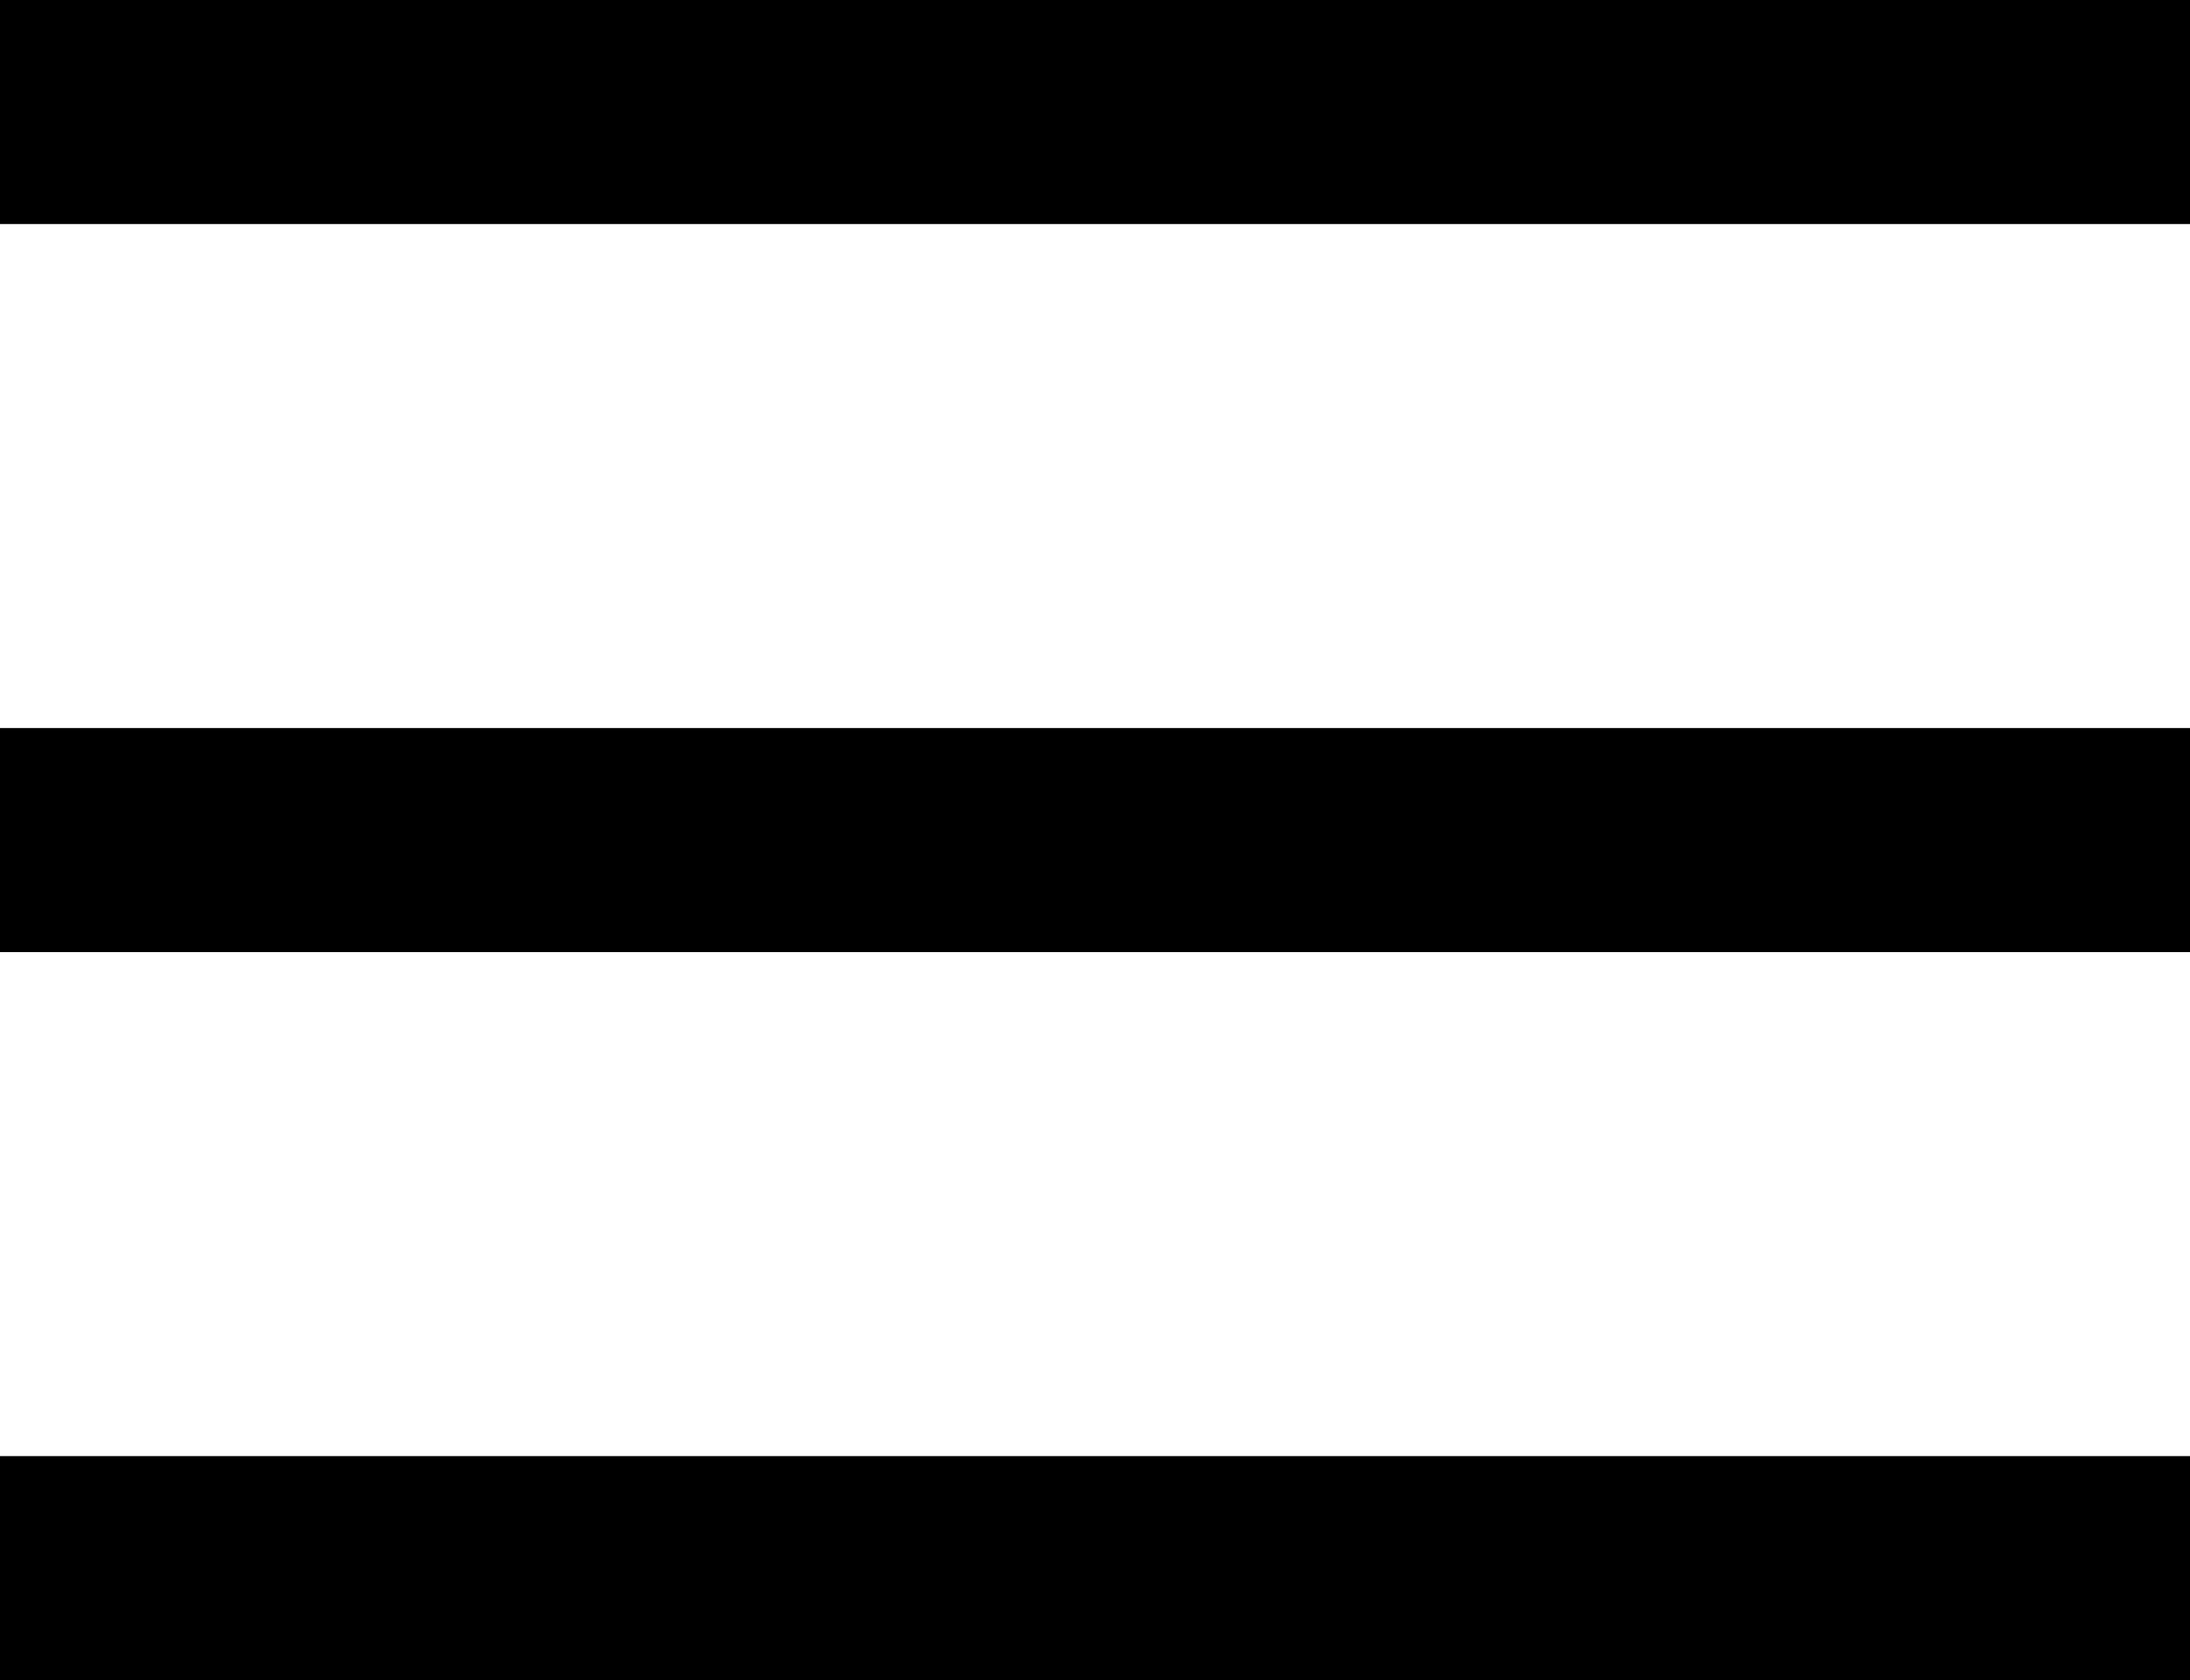
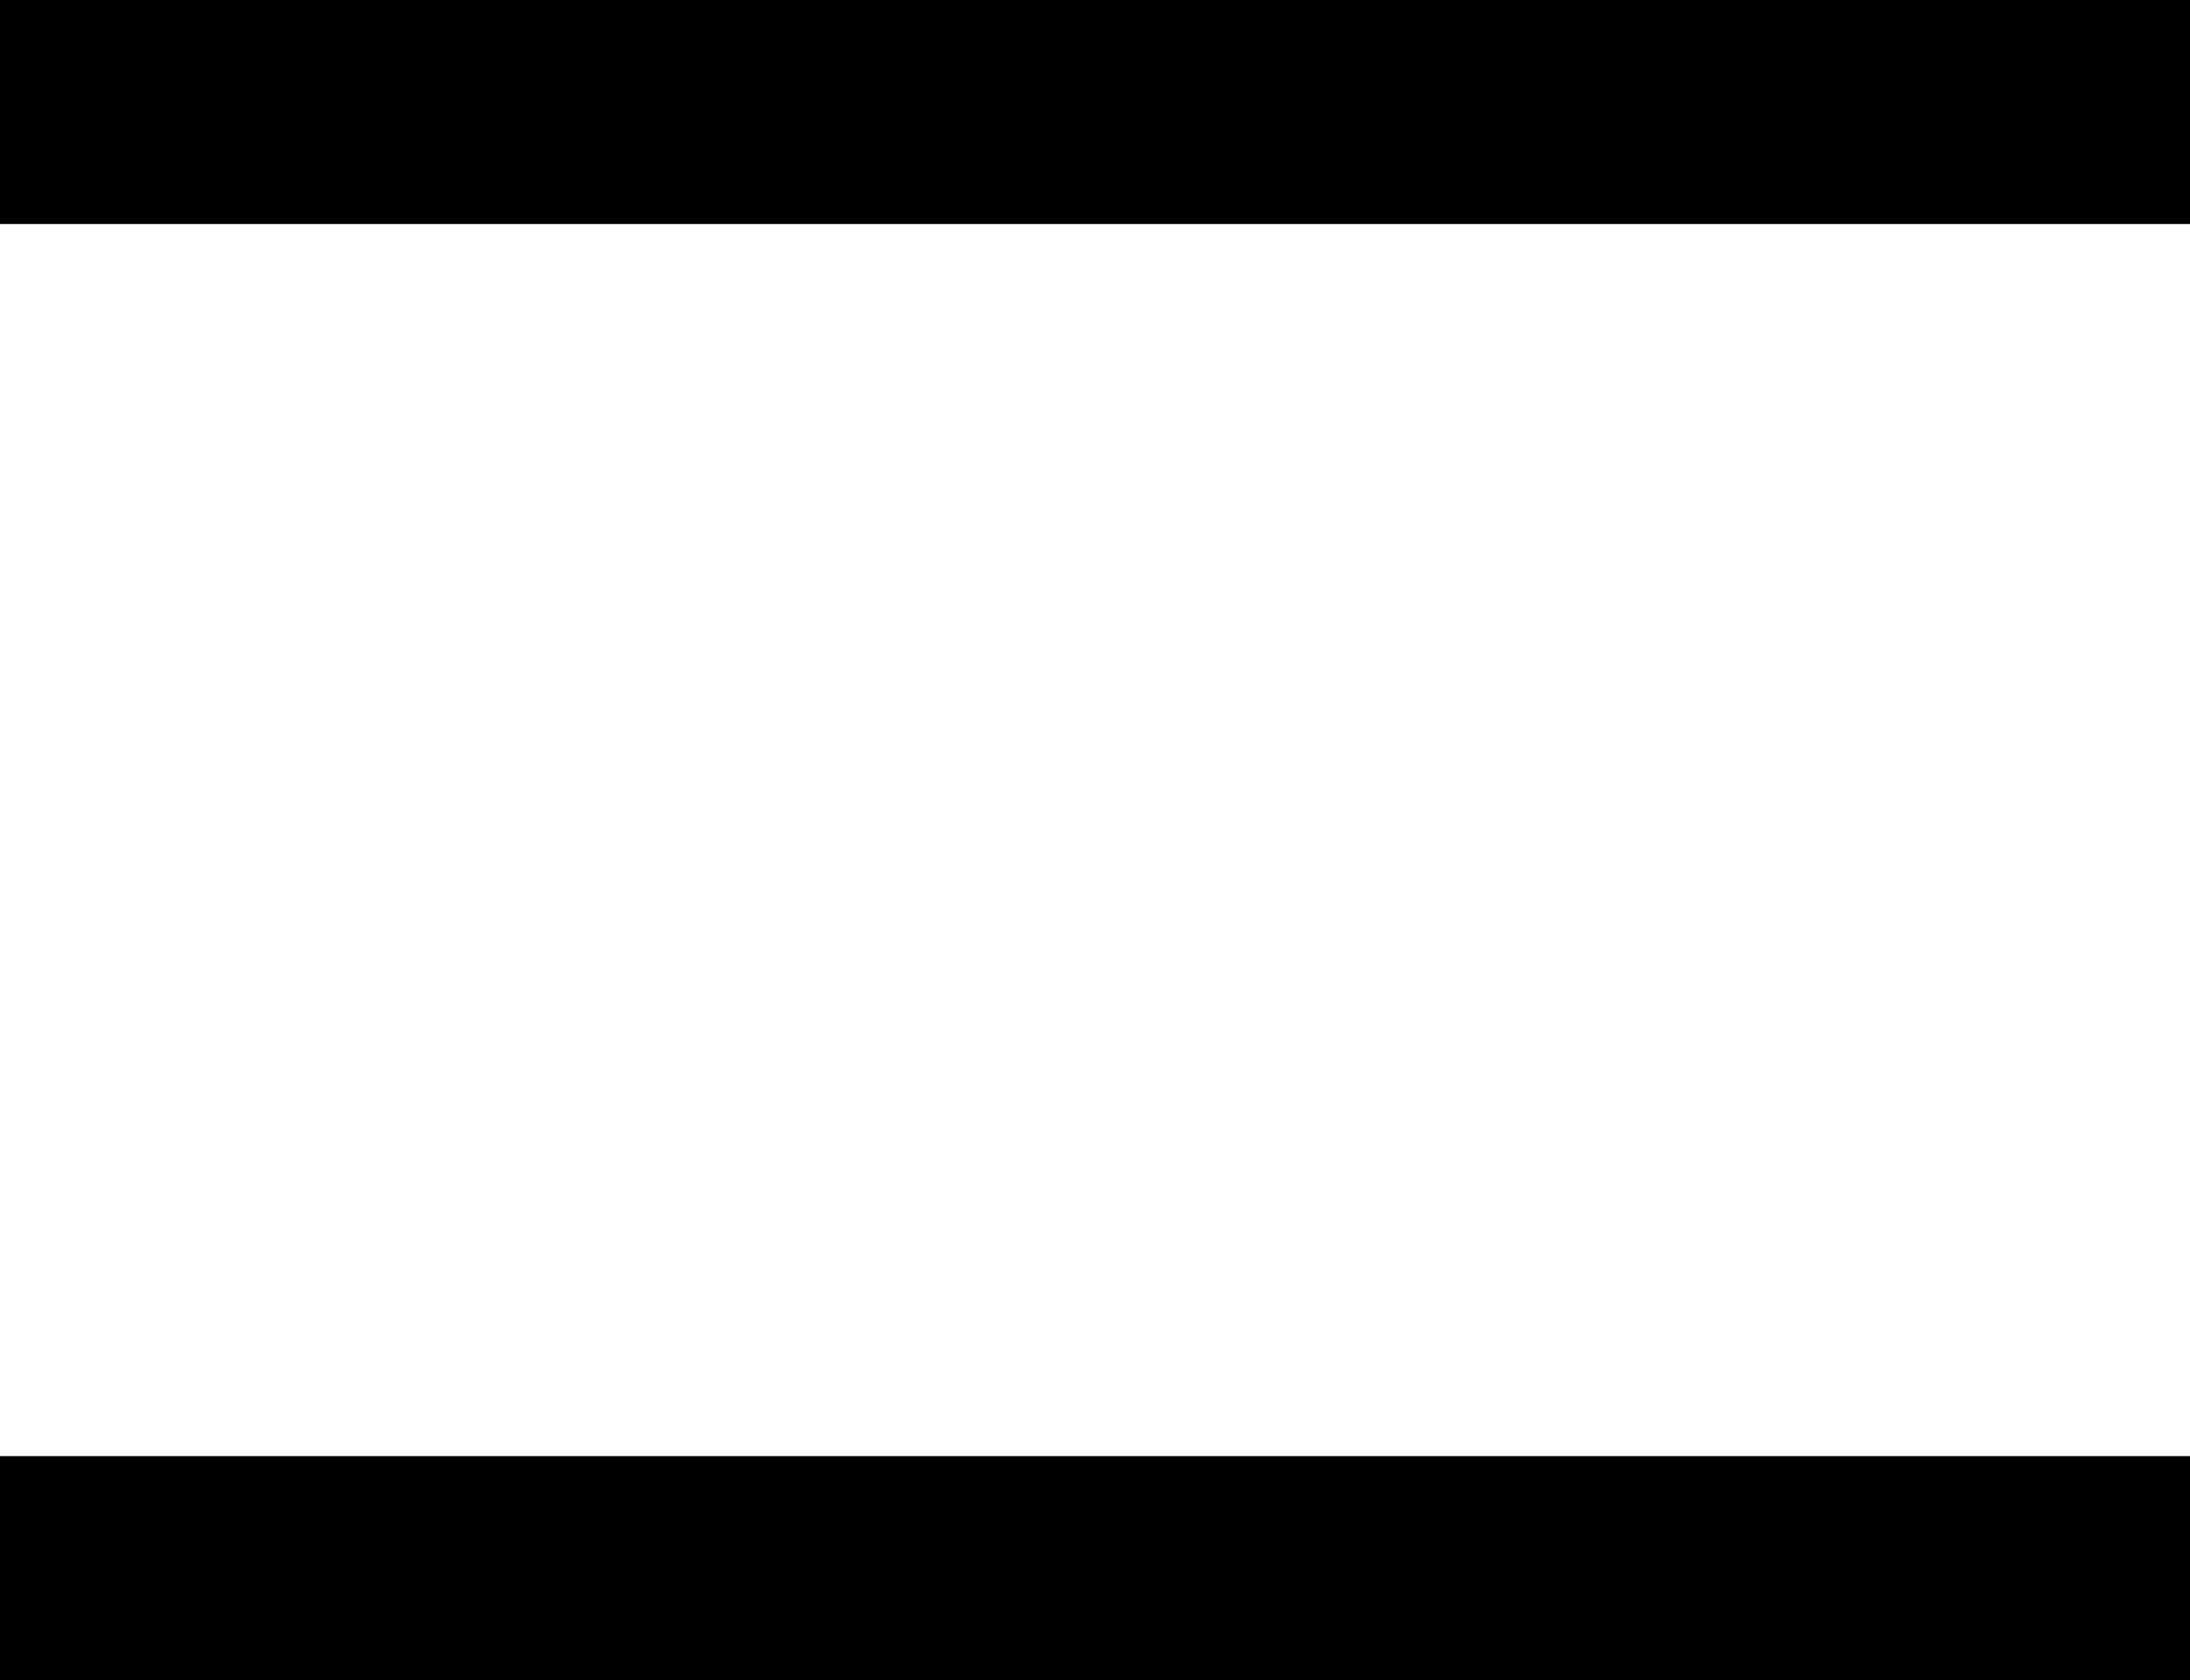
<svg xmlns="http://www.w3.org/2000/svg" version="1.1" id="Ebene_1" x="0px" y="0px" viewBox="0 0 39.1 30" style="enable-background:new 0 0 39.1 30;" xml:space="preserve">
  <g>
-     <rect y="13" width="39.1" height="4" />
    <rect y="26" width="39.1" height="4" />
    <rect width="39.1" height="4" />
  </g>
</svg>